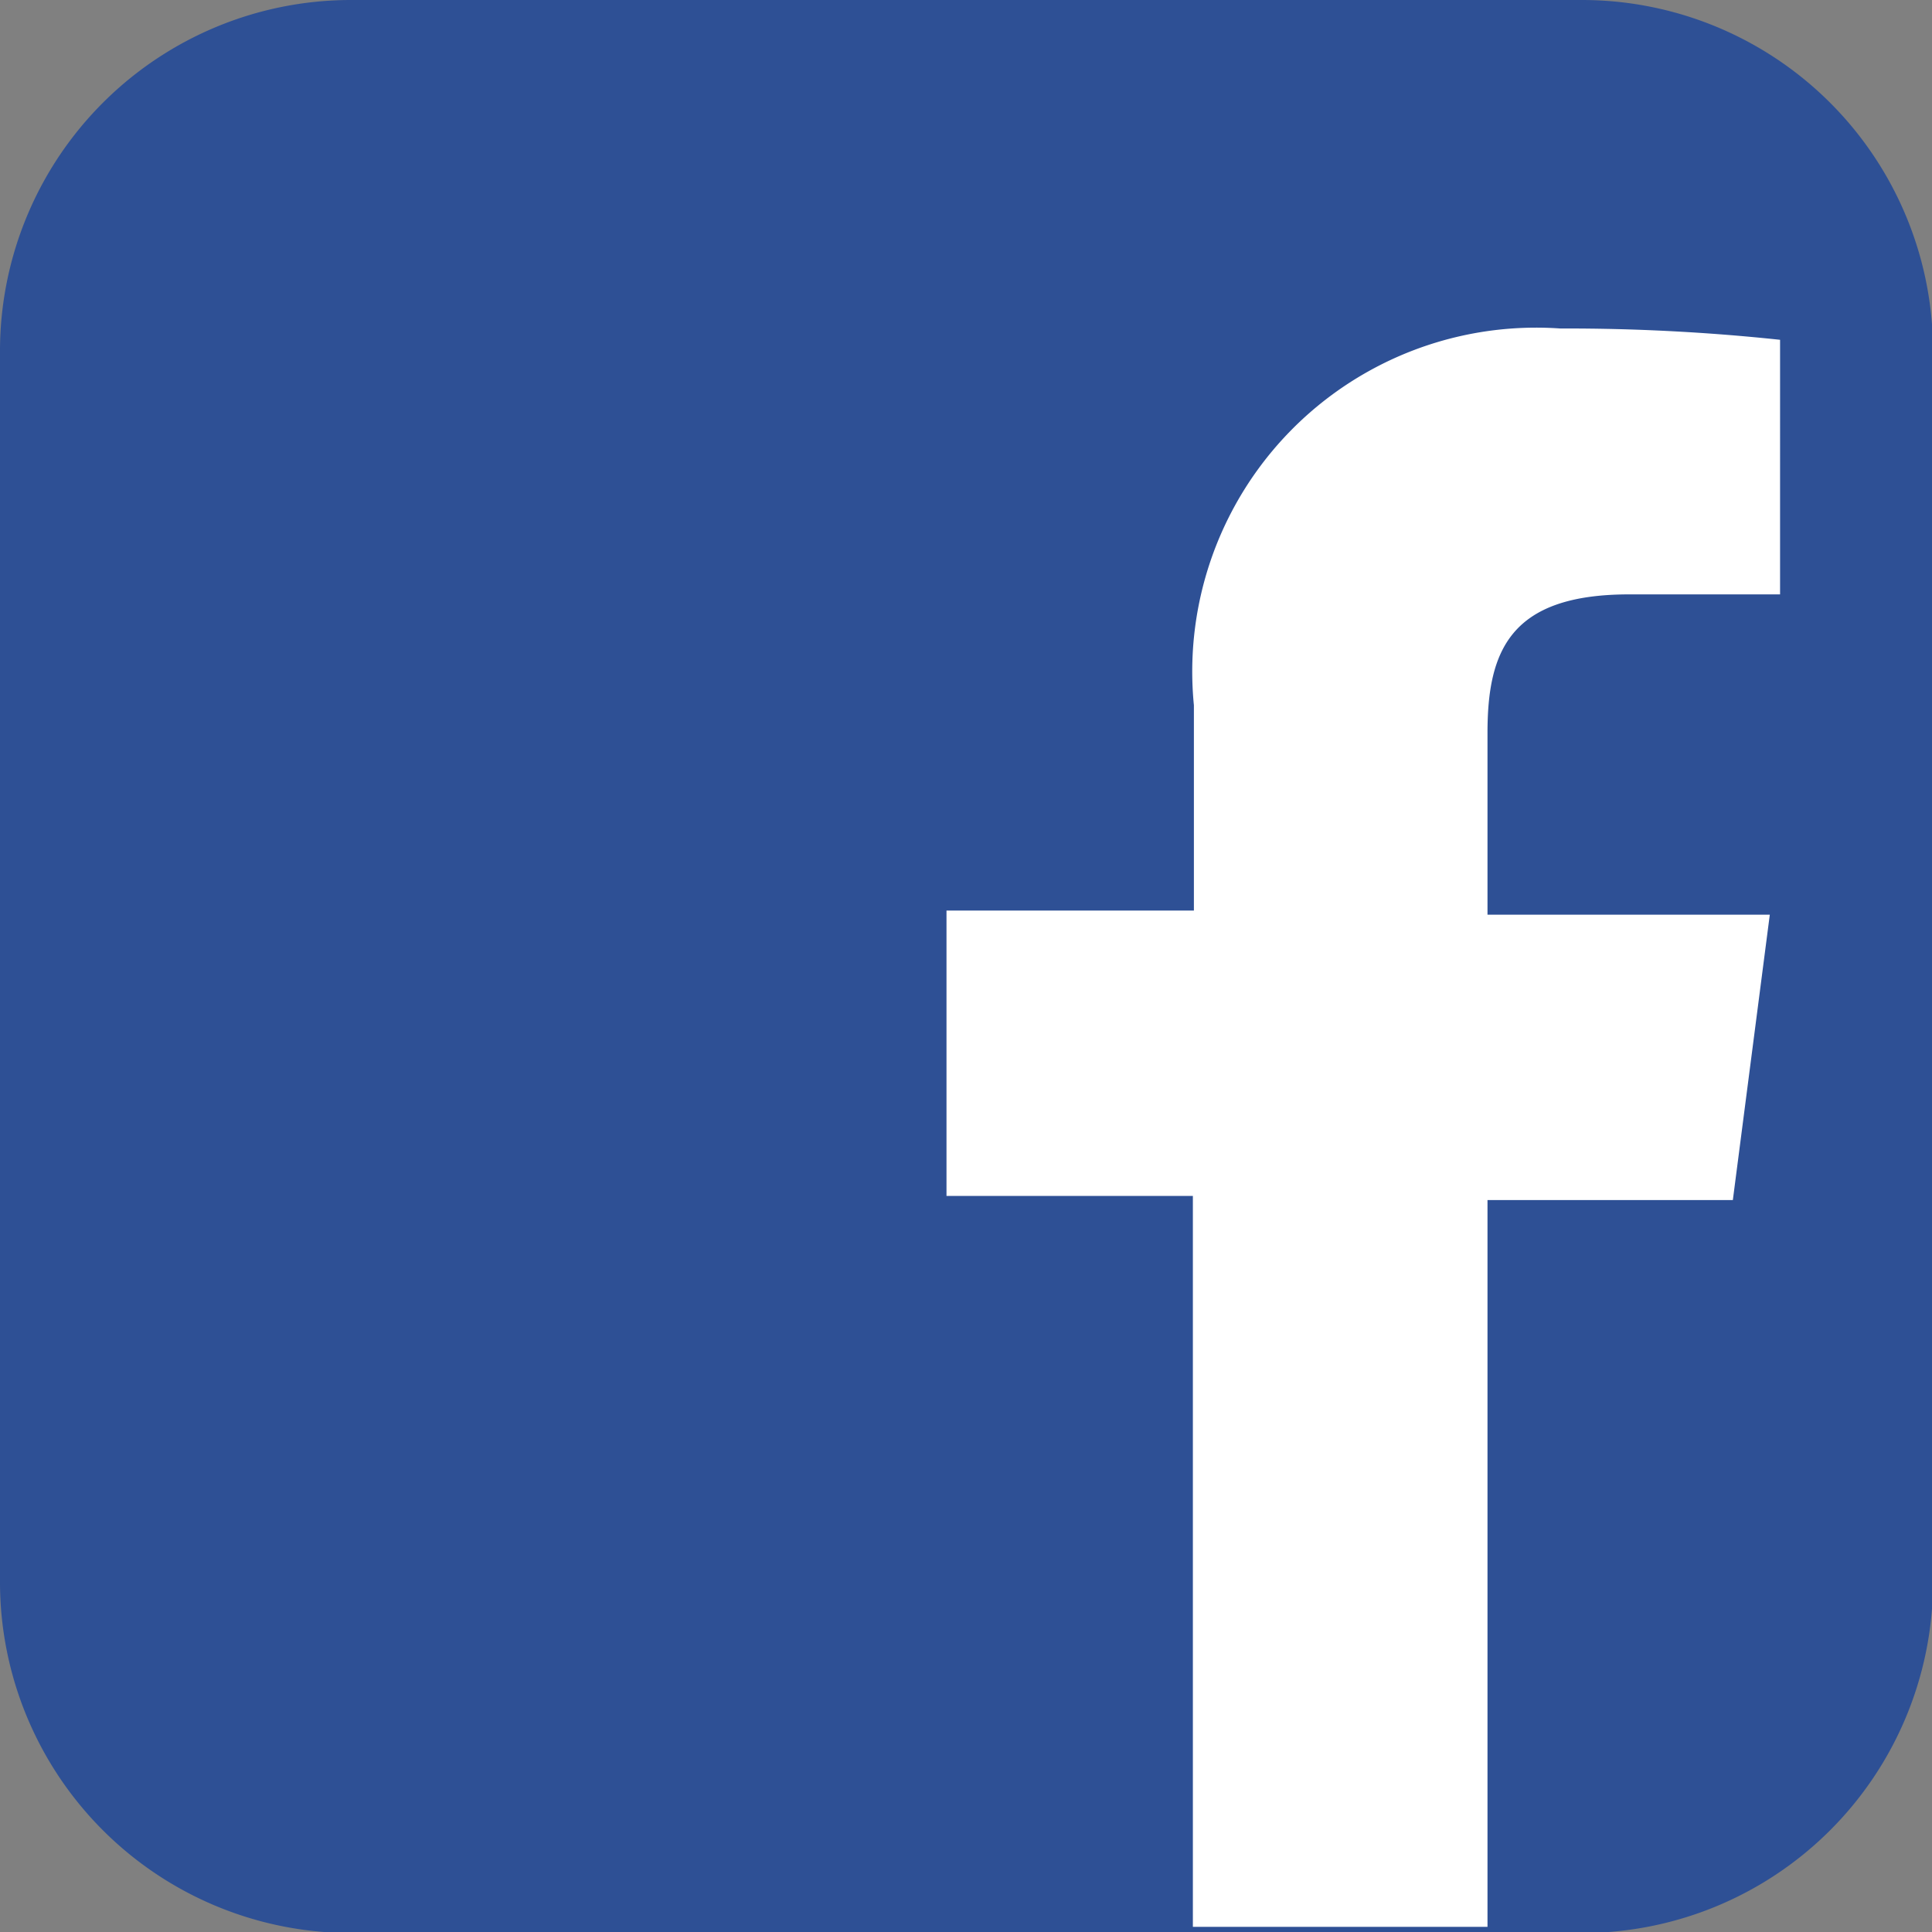
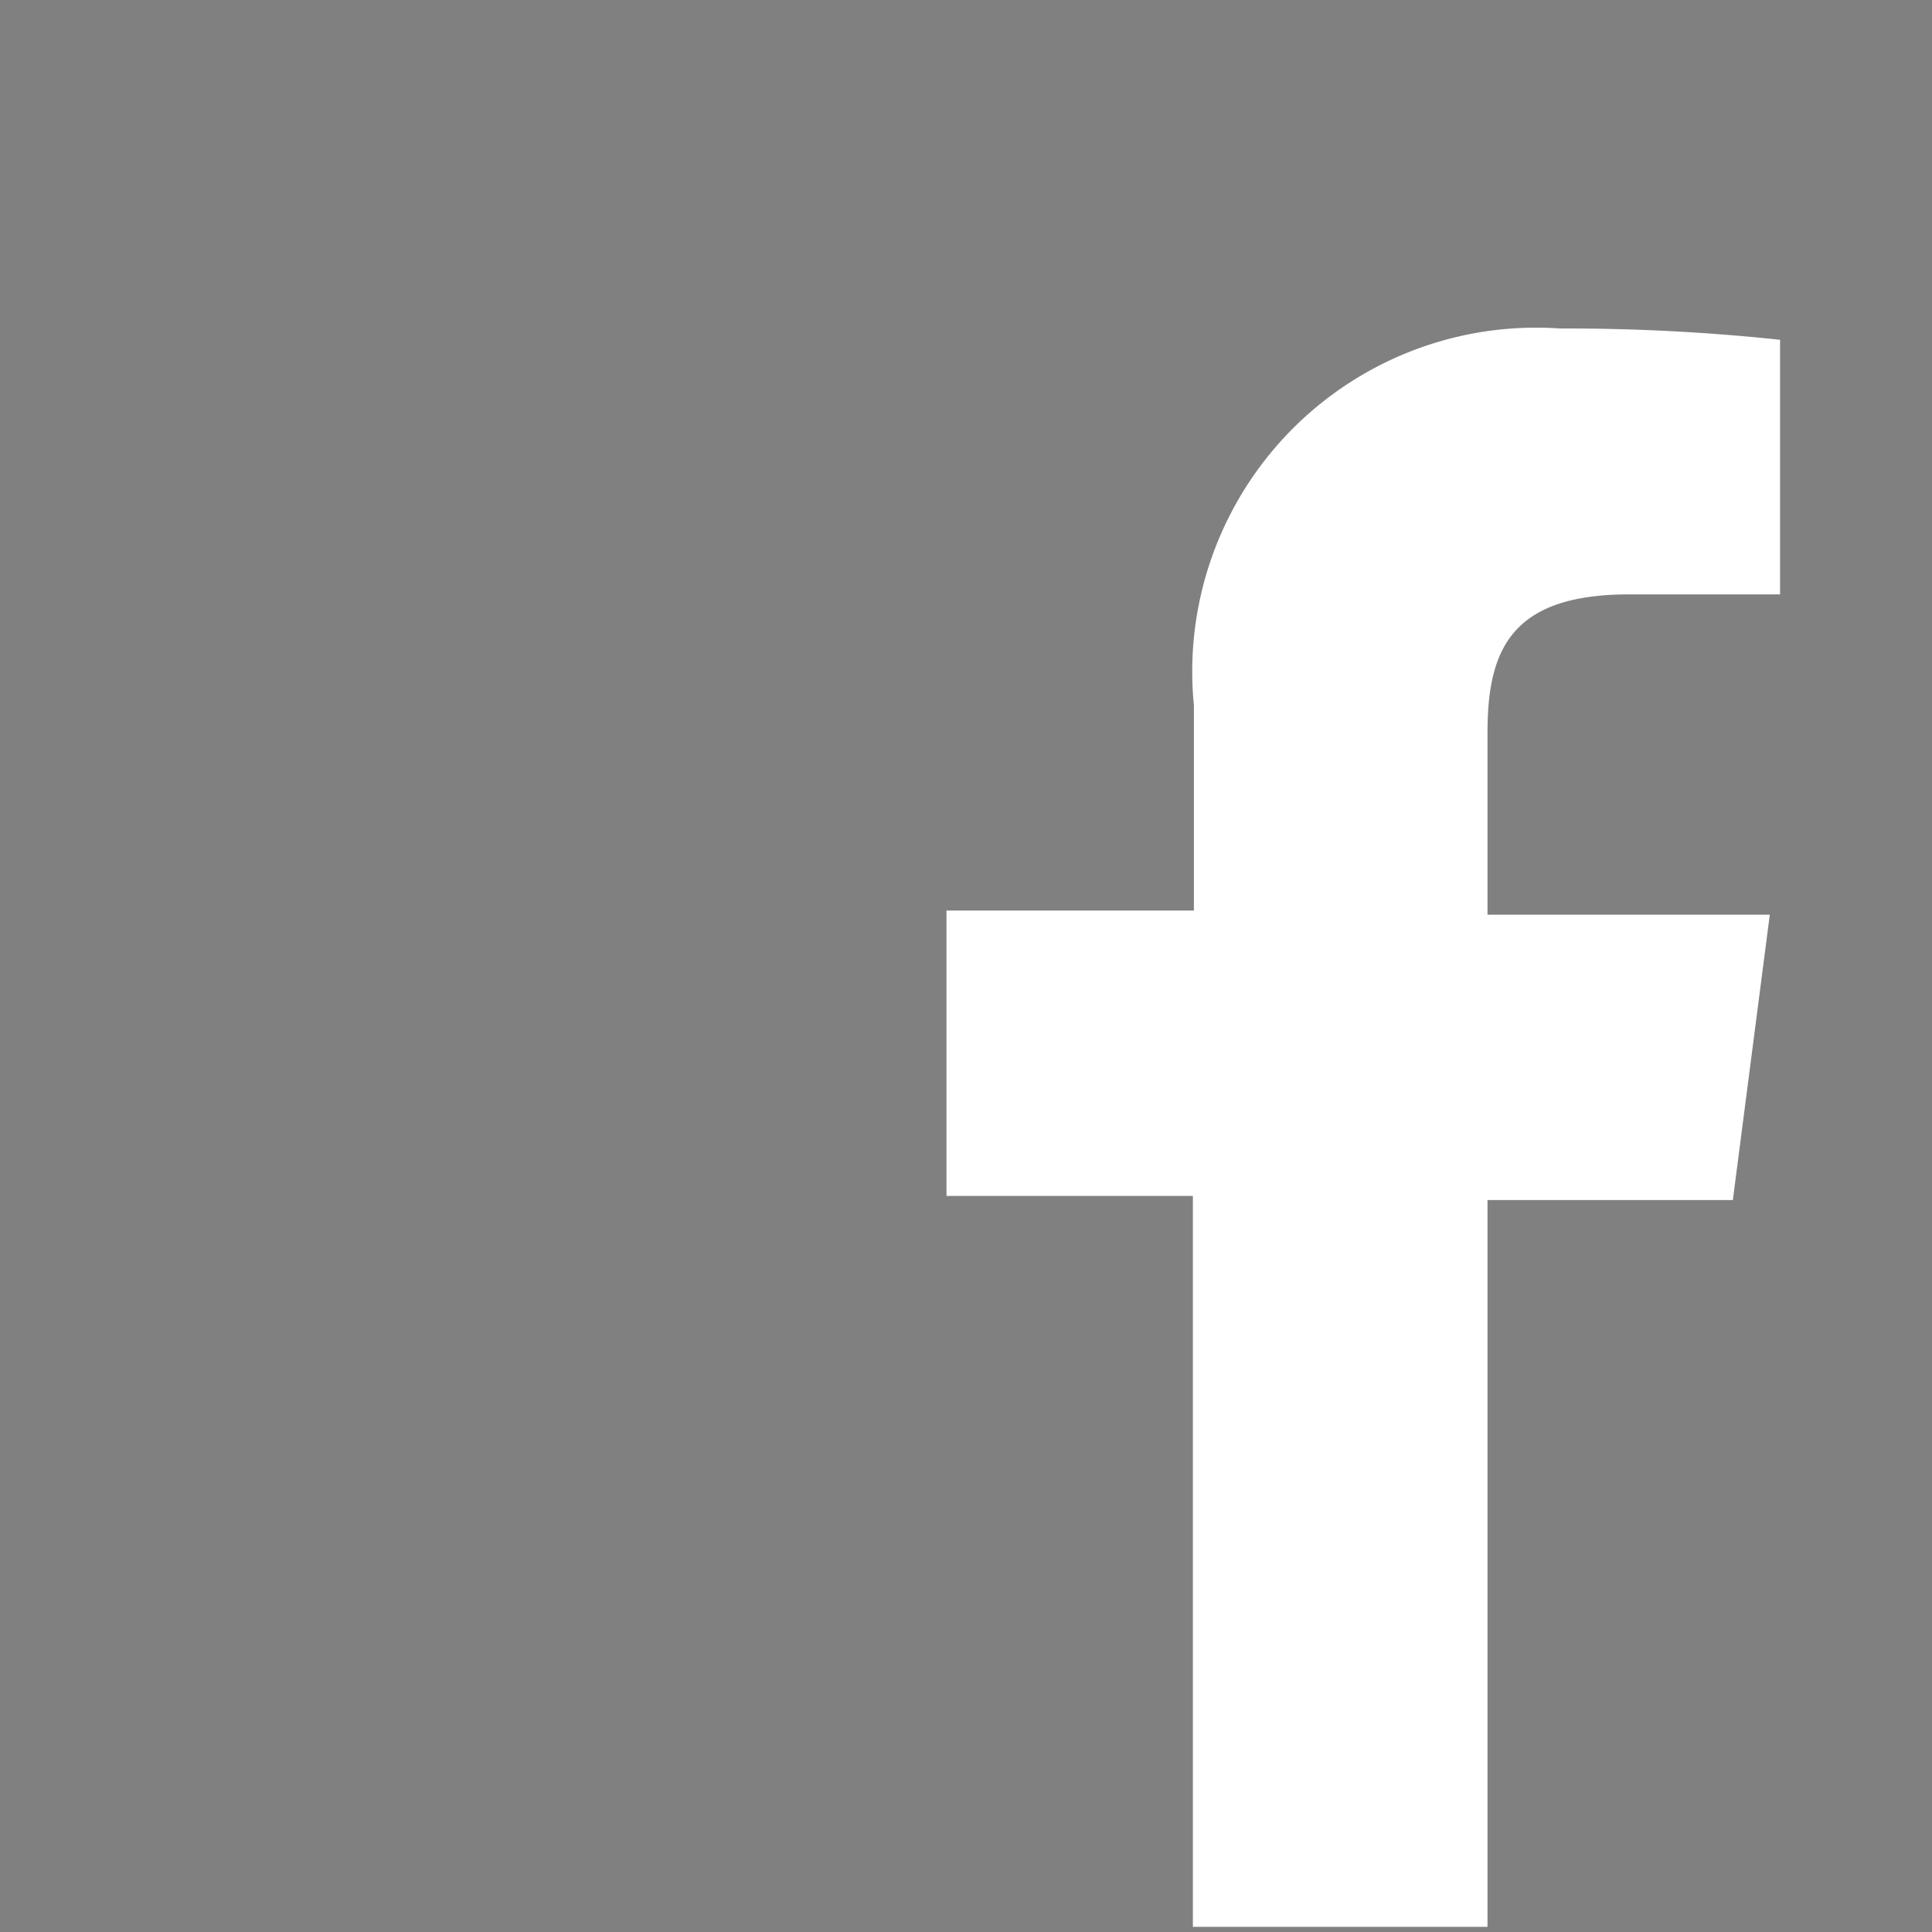
<svg xmlns="http://www.w3.org/2000/svg" viewBox="0 0 18.82 18.82">
  <rect x="0" y="0" width="18.82" height="18.82" fill="#808080" stroke="none" />
  <defs>
    <style>.cls-1{fill:#2e5095;}.cls-2{fill:#fff;}</style>
  </defs>
  <title>工作區域 7</title>
  <g id="圖層_2" data-name="圖層 2">
-     <path class="cls-1" d="M15.41,0h-12A3.42,3.42,0,0,0,0,3.4v12a3.42,3.42,0,0,0,3.4,3.43h12a3.42,3.42,0,0,0,3.43-3.4v-12A3.42,3.42,0,0,0,15.41,0" />
    <path class="cls-2" d="M16.88,11.69l.36-2.78H14.49V7.14c0-.8.22-1.35,1.38-1.35h1.47V3.31a19.6,19.6,0,0,0-2.14-.11,3.35,3.35,0,0,0-3.57,3.67v2H9.22v2.78h2.4v7.12h2.87V11.69Z" />
  </g>
</svg>